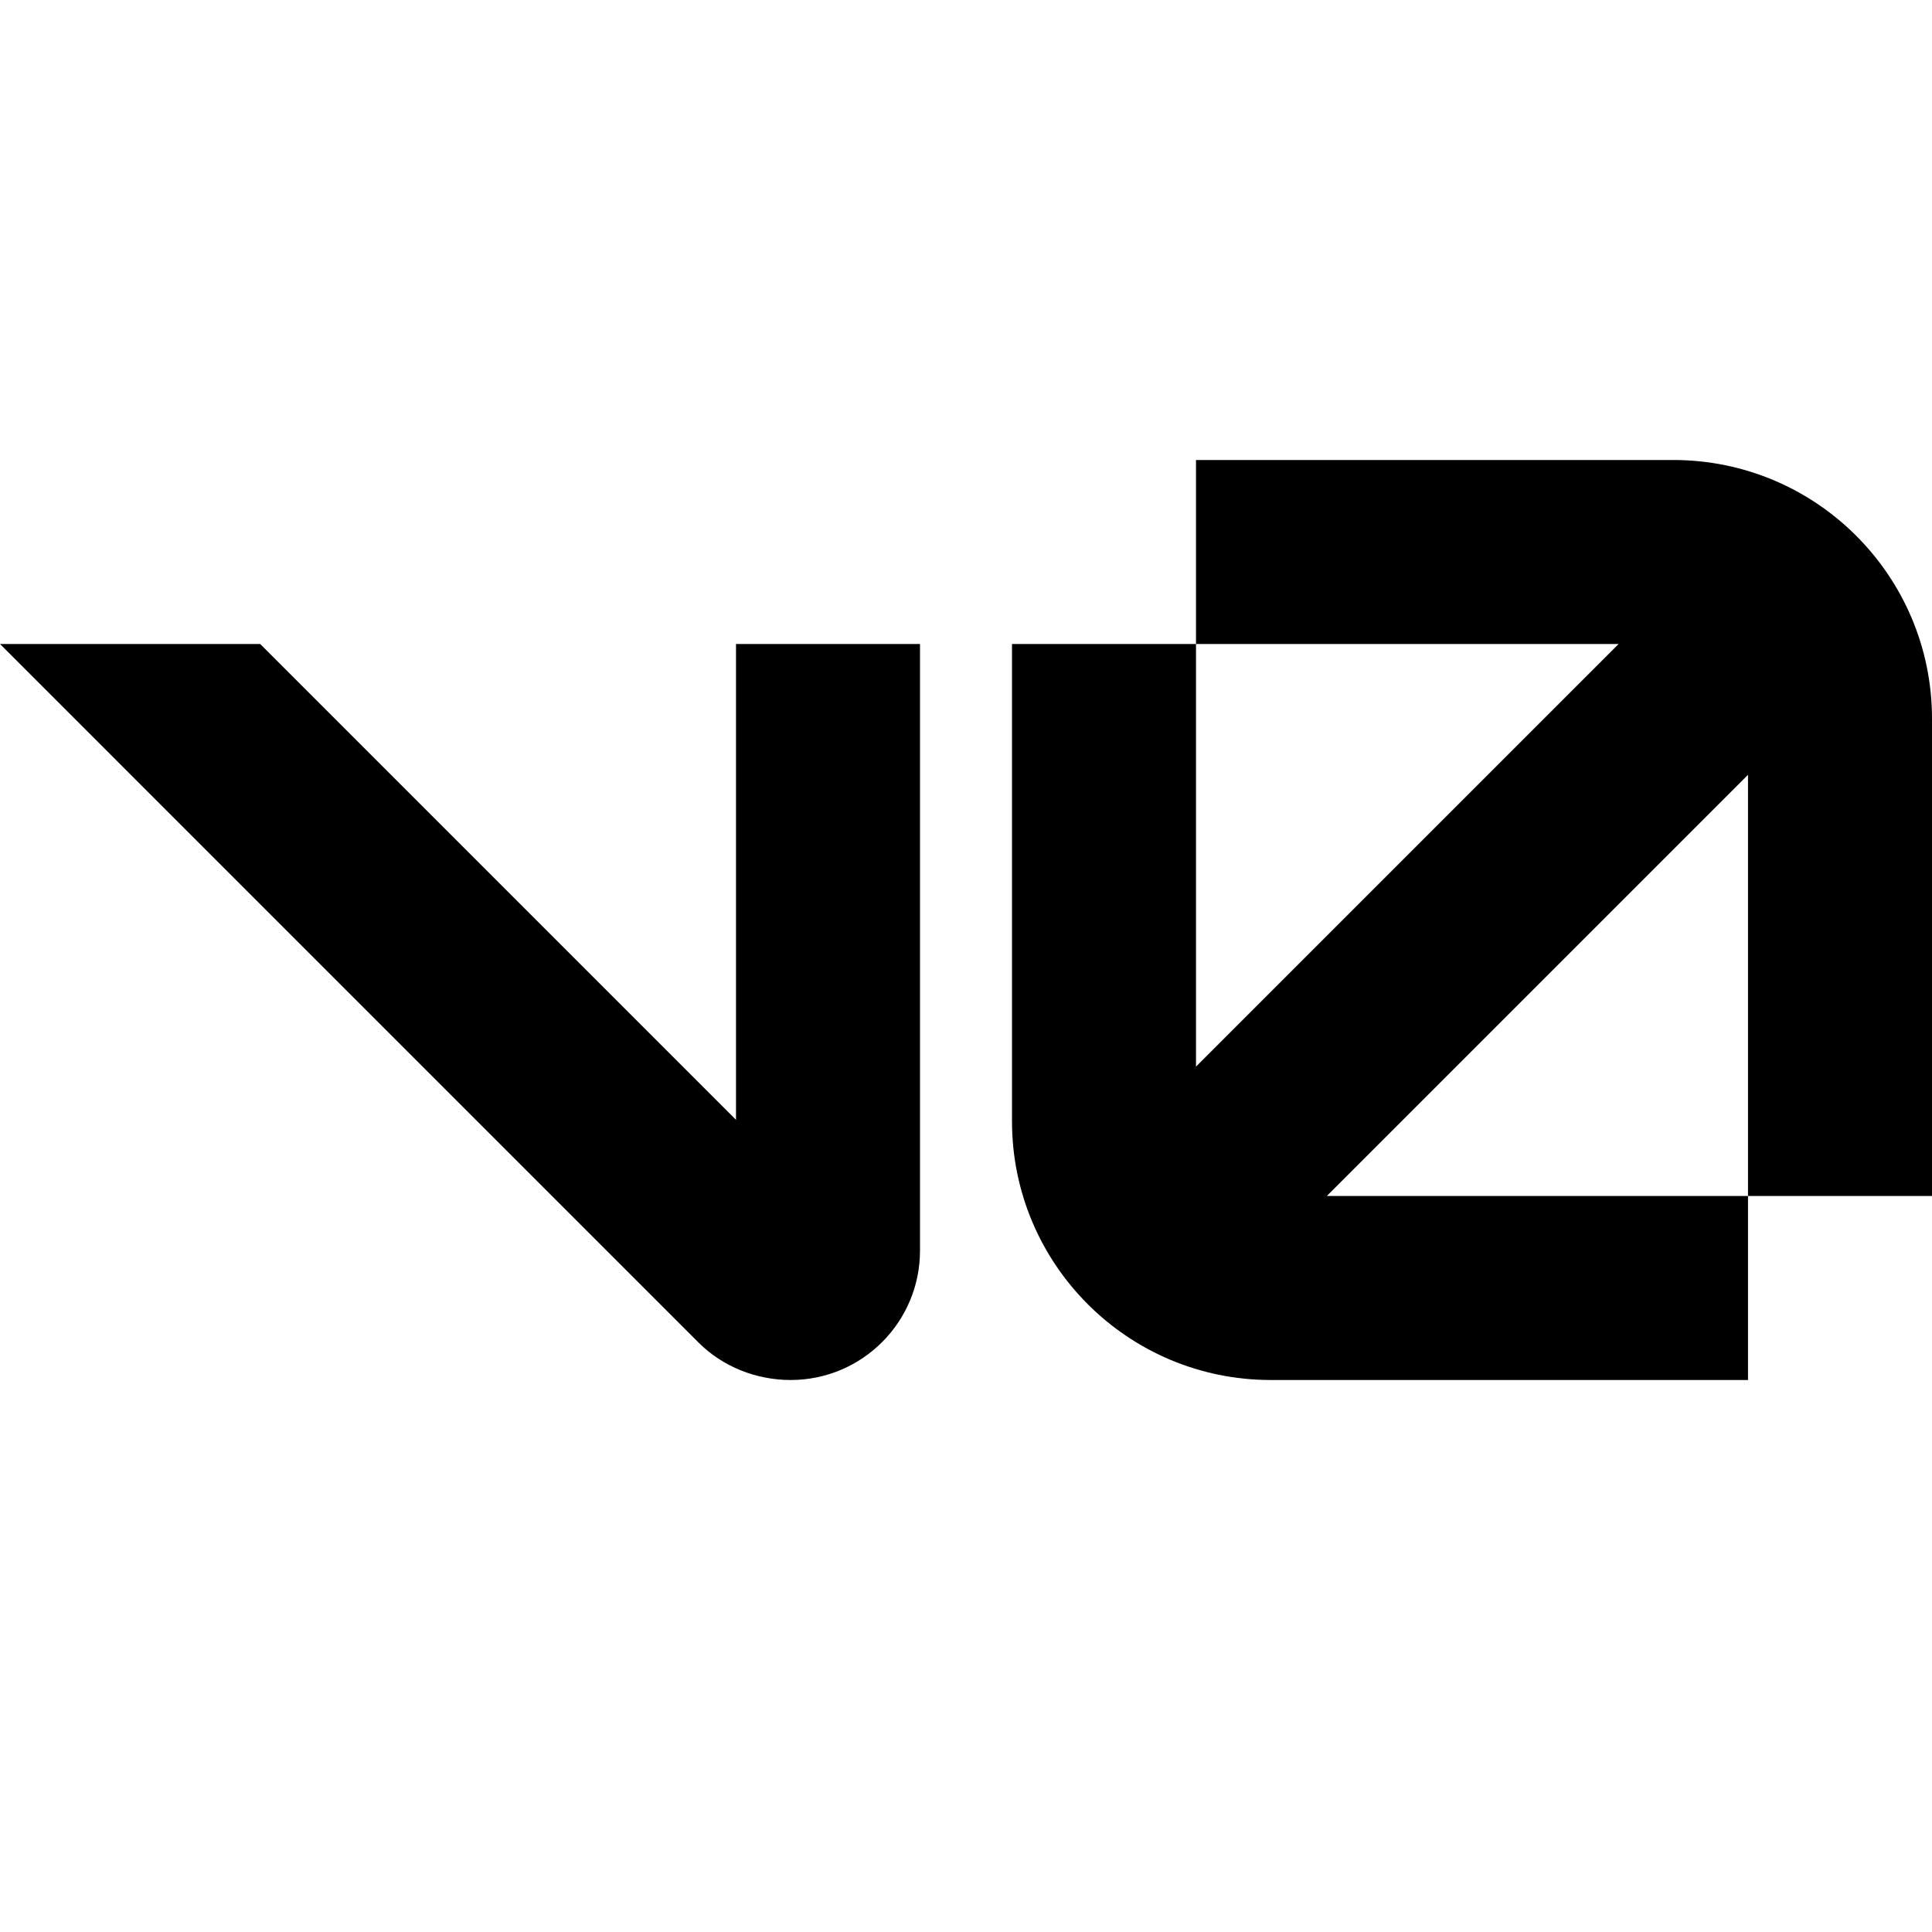
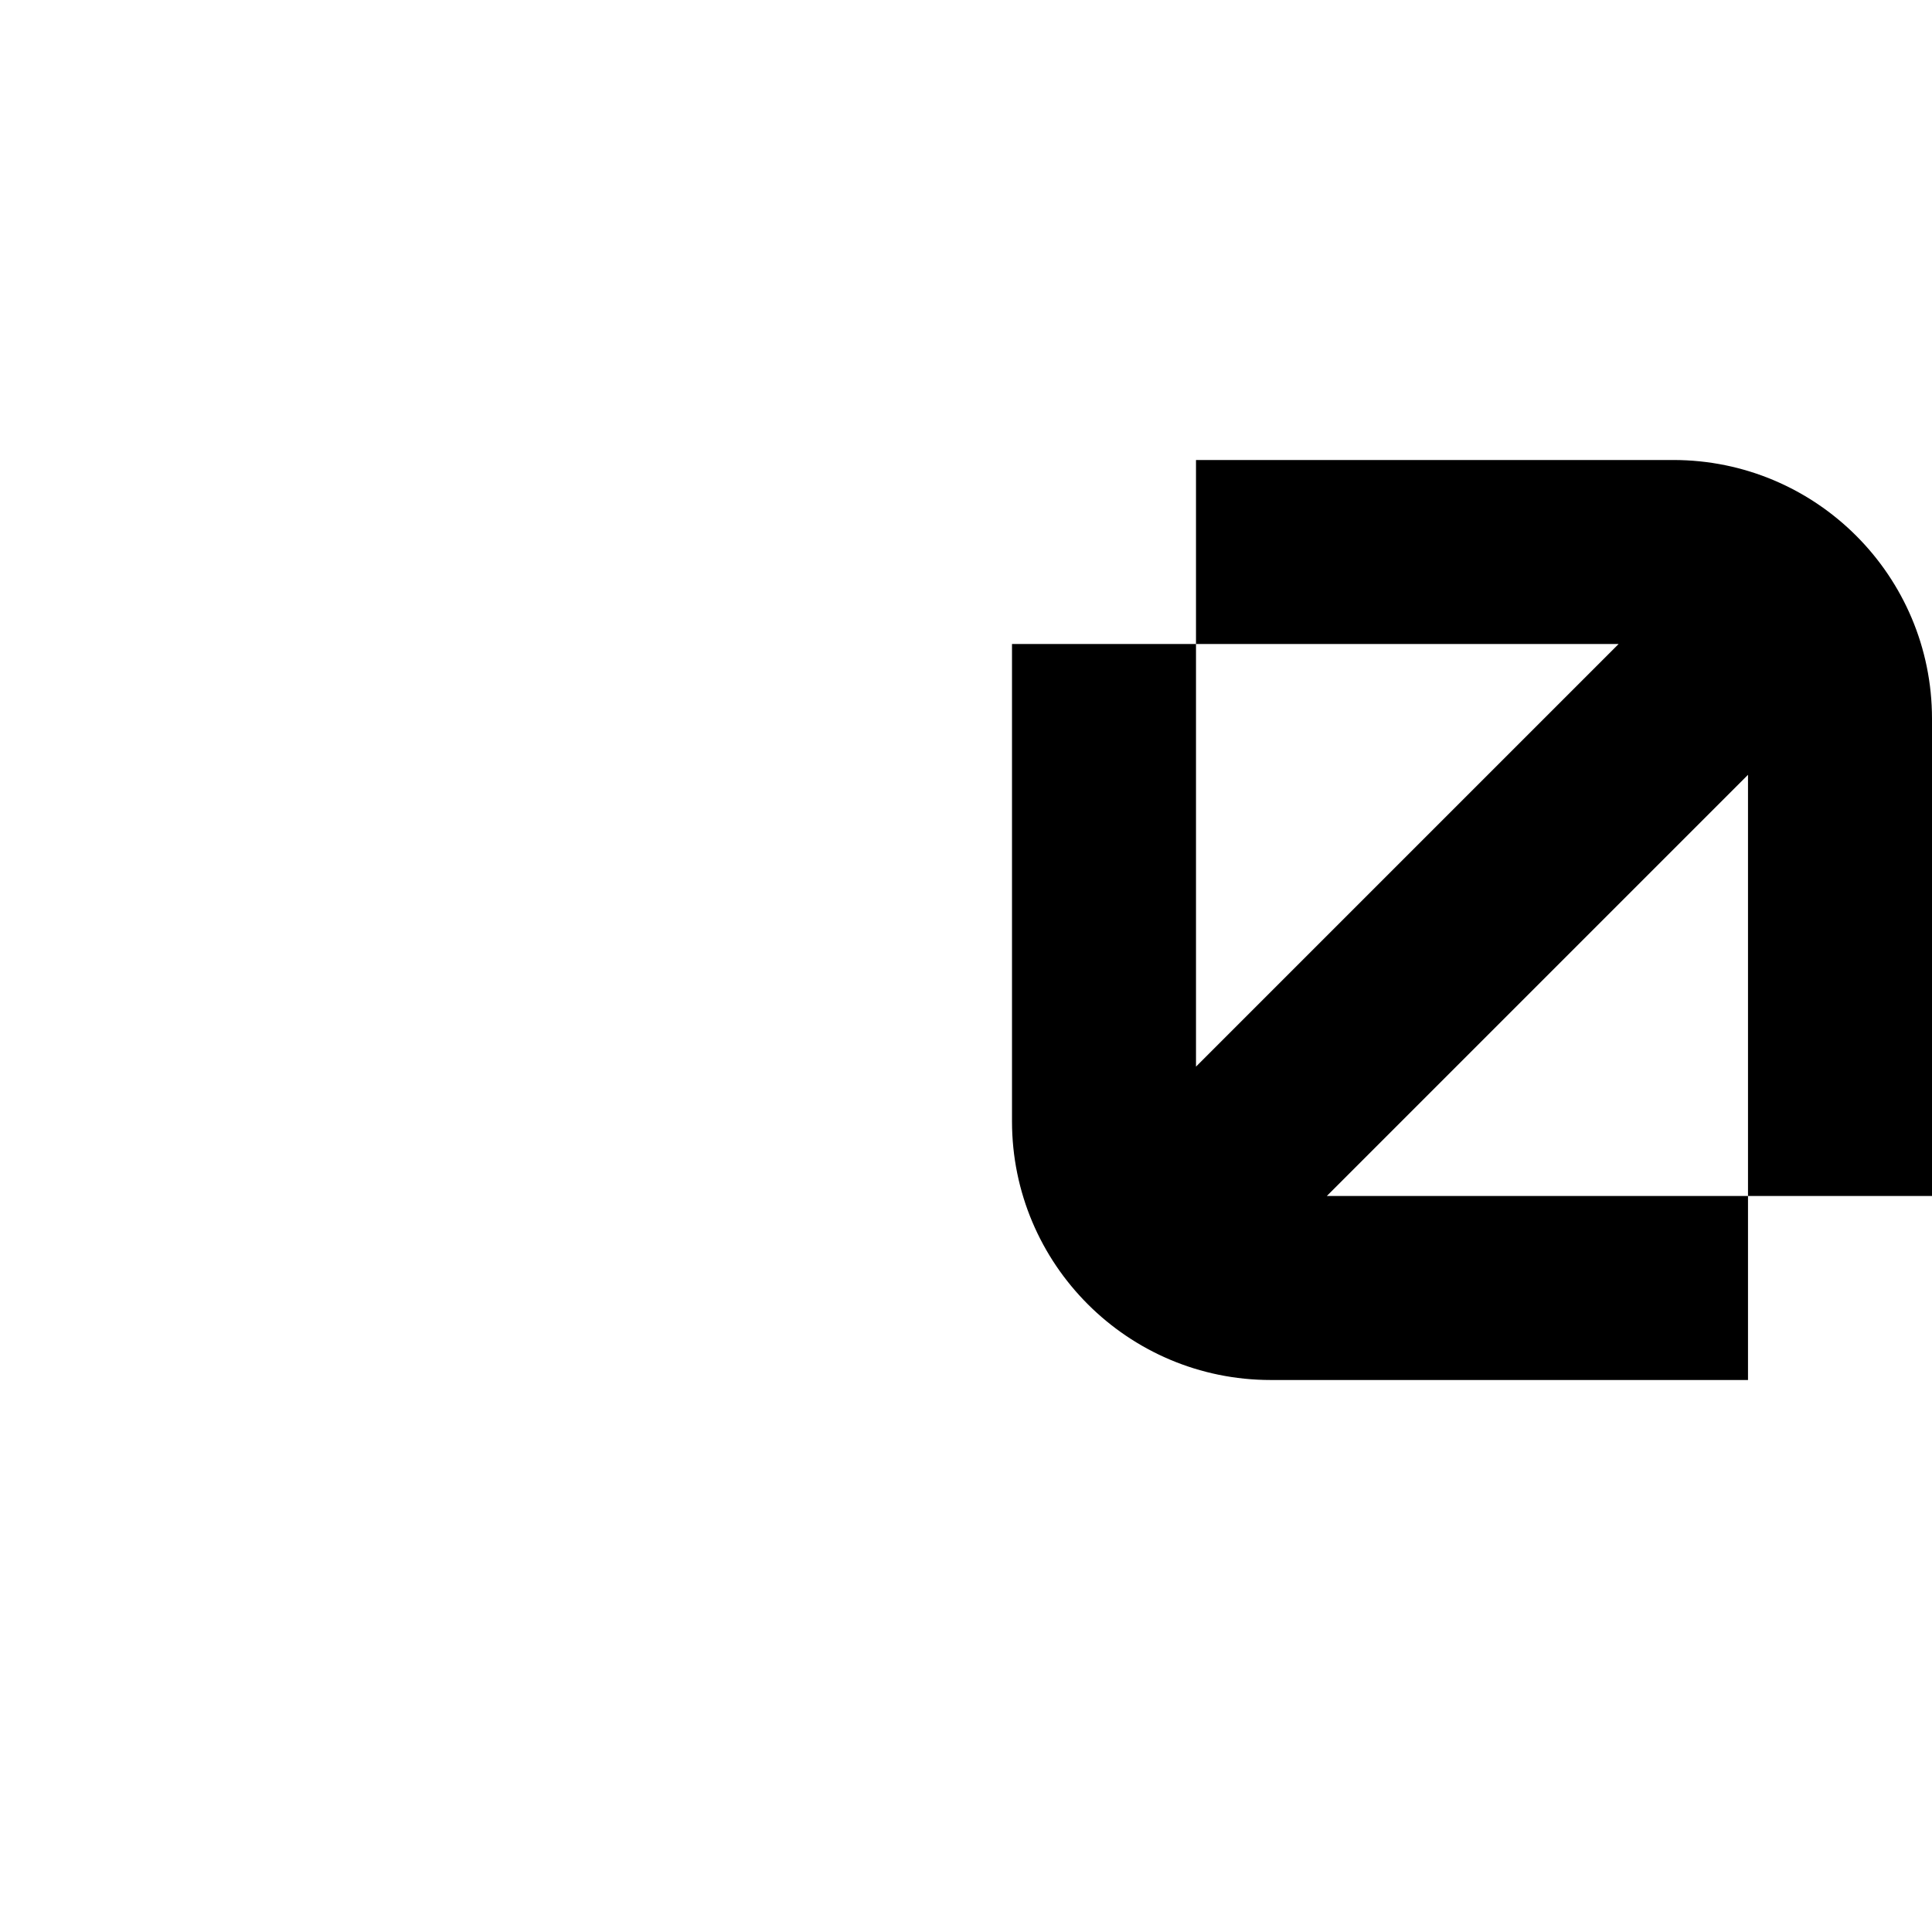
<svg xmlns="http://www.w3.org/2000/svg" fill="currentColor" viewBox="0 -35 147 147" aria-hidden="true">
-   <path d="M56 50.203V14H70V60.156C70 65.593 65.593 70 60.156 70C57.56 70 54.998 68.999 53.156 67.157L0 14H19.797L56 50.203Z" />
  <path d="M147 56H133V23.953L100.953 56H133V70H96.688C85.814 70 77 61.186 77 50.312V14H91V46.156L123.156 14H91V0H127.312C138.186 0 147 8.814 147 19.688V56Z" />
</svg>